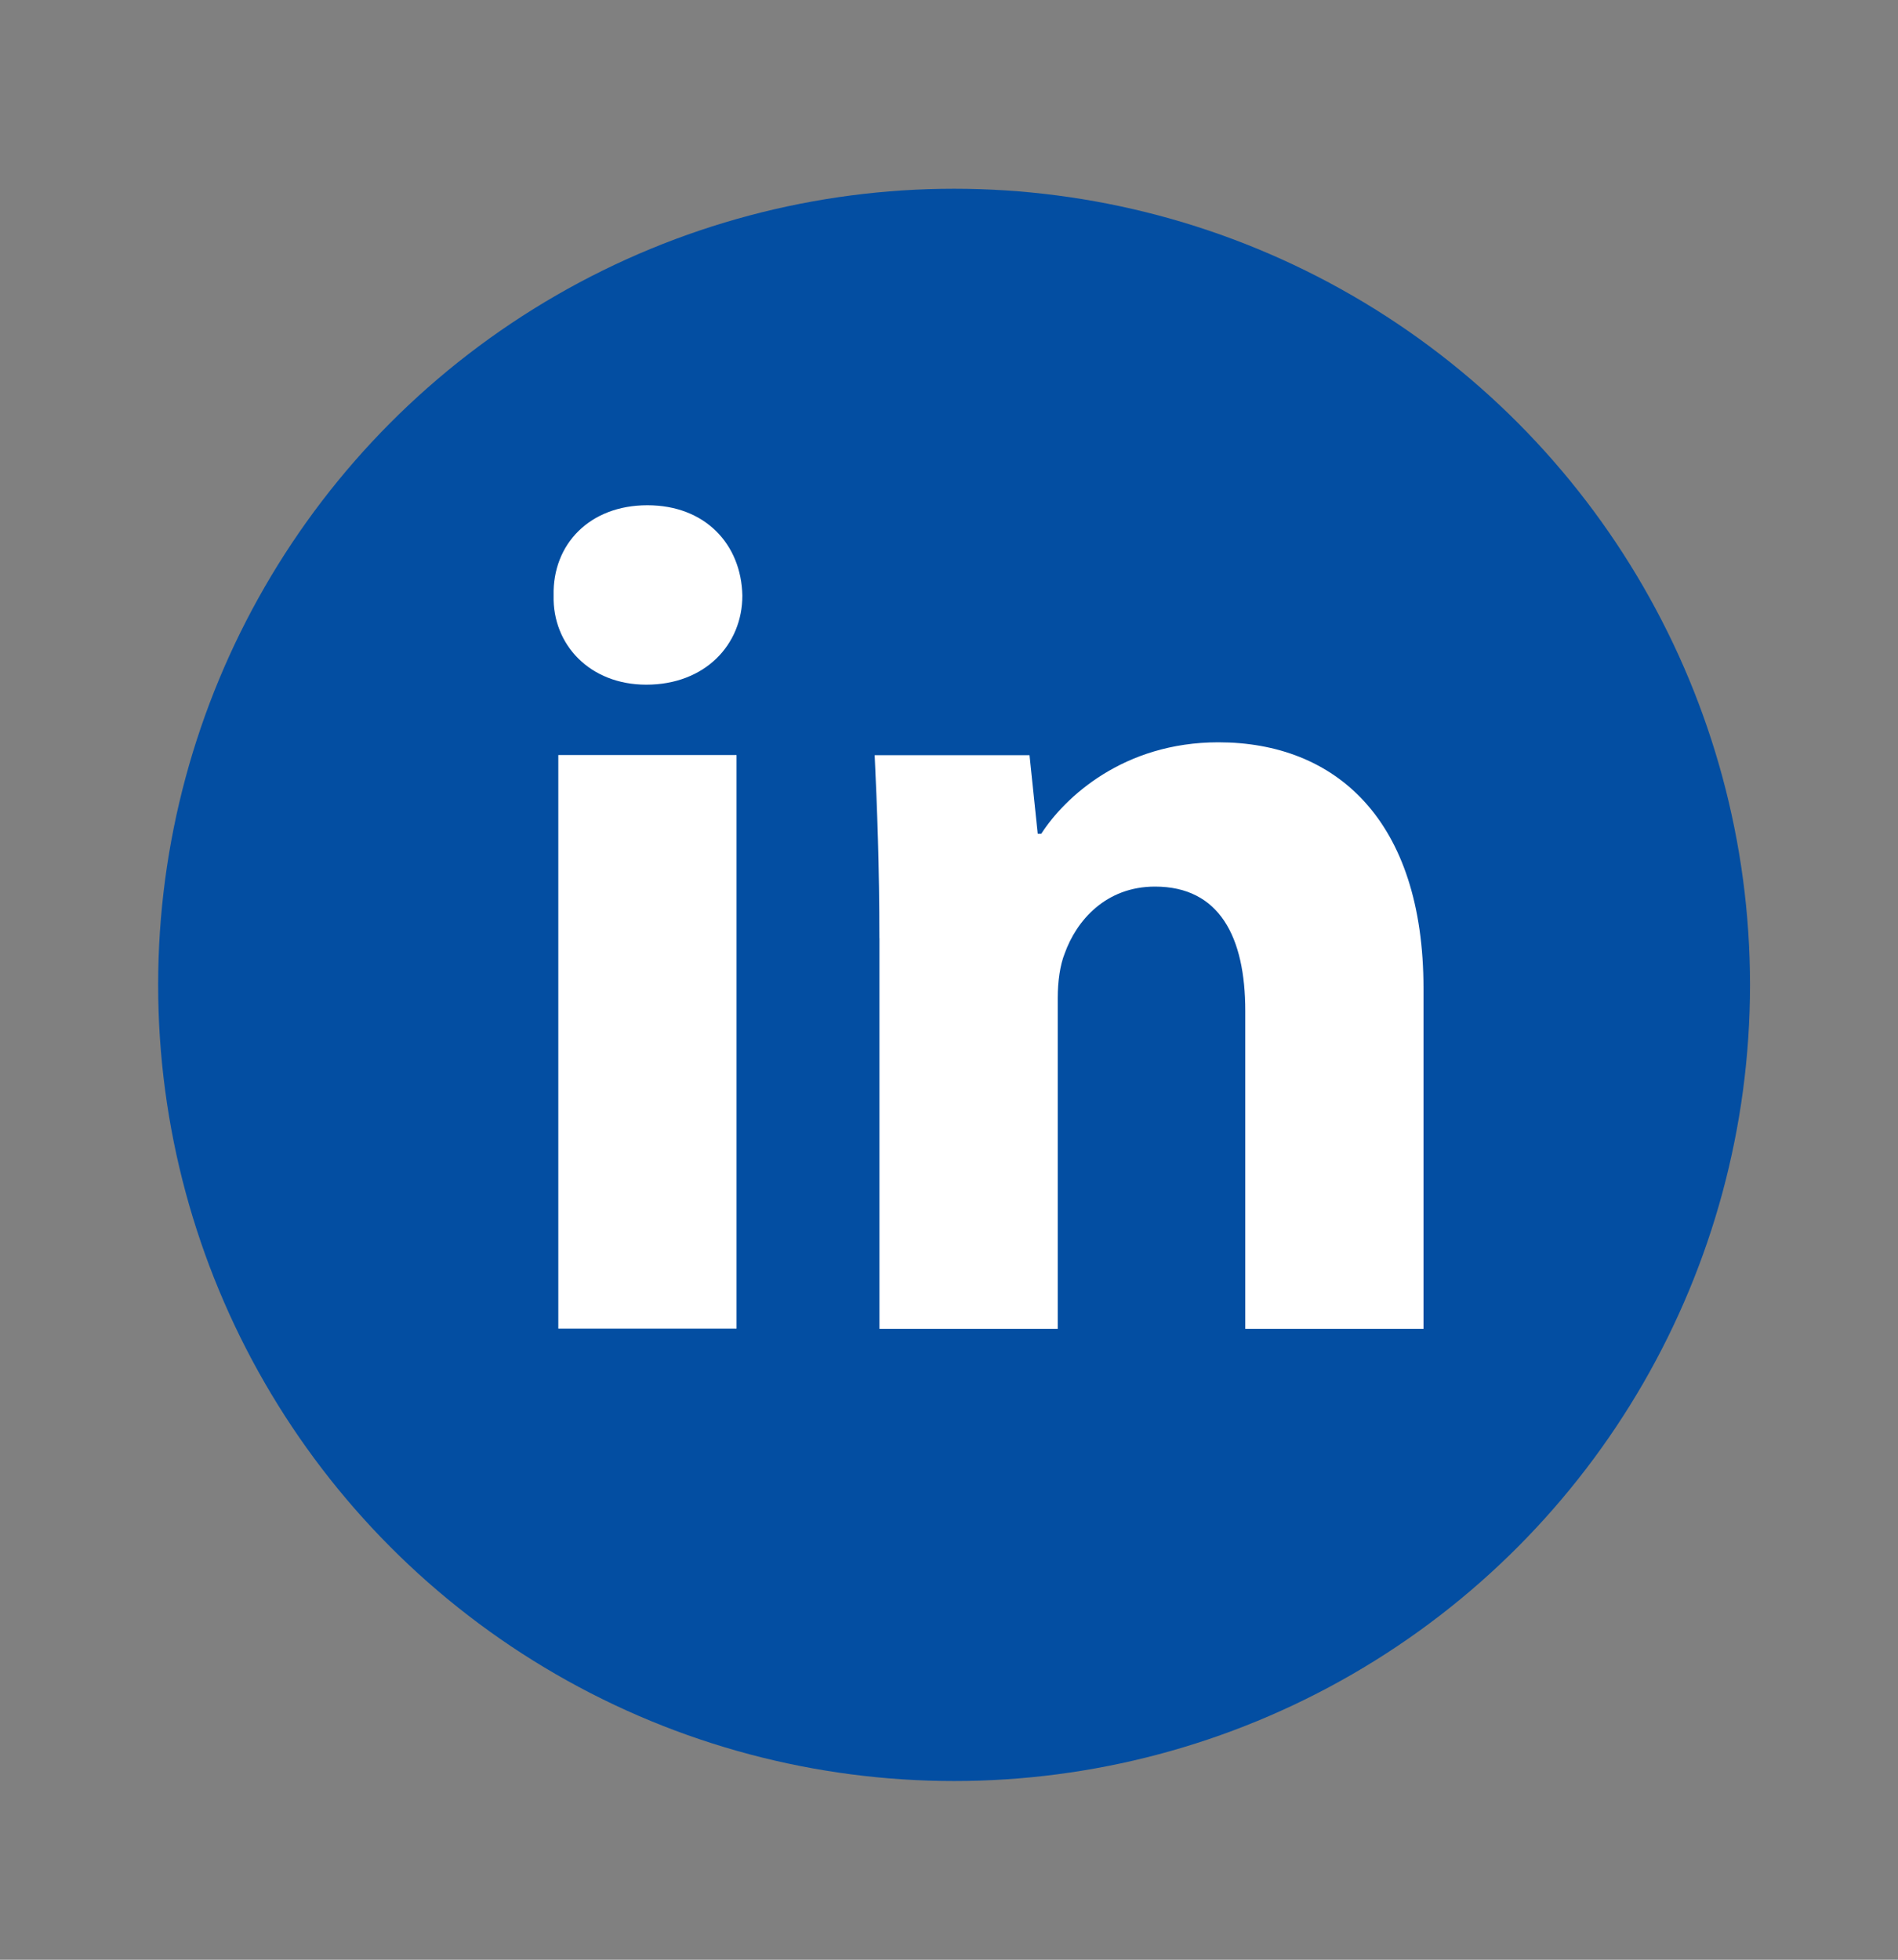
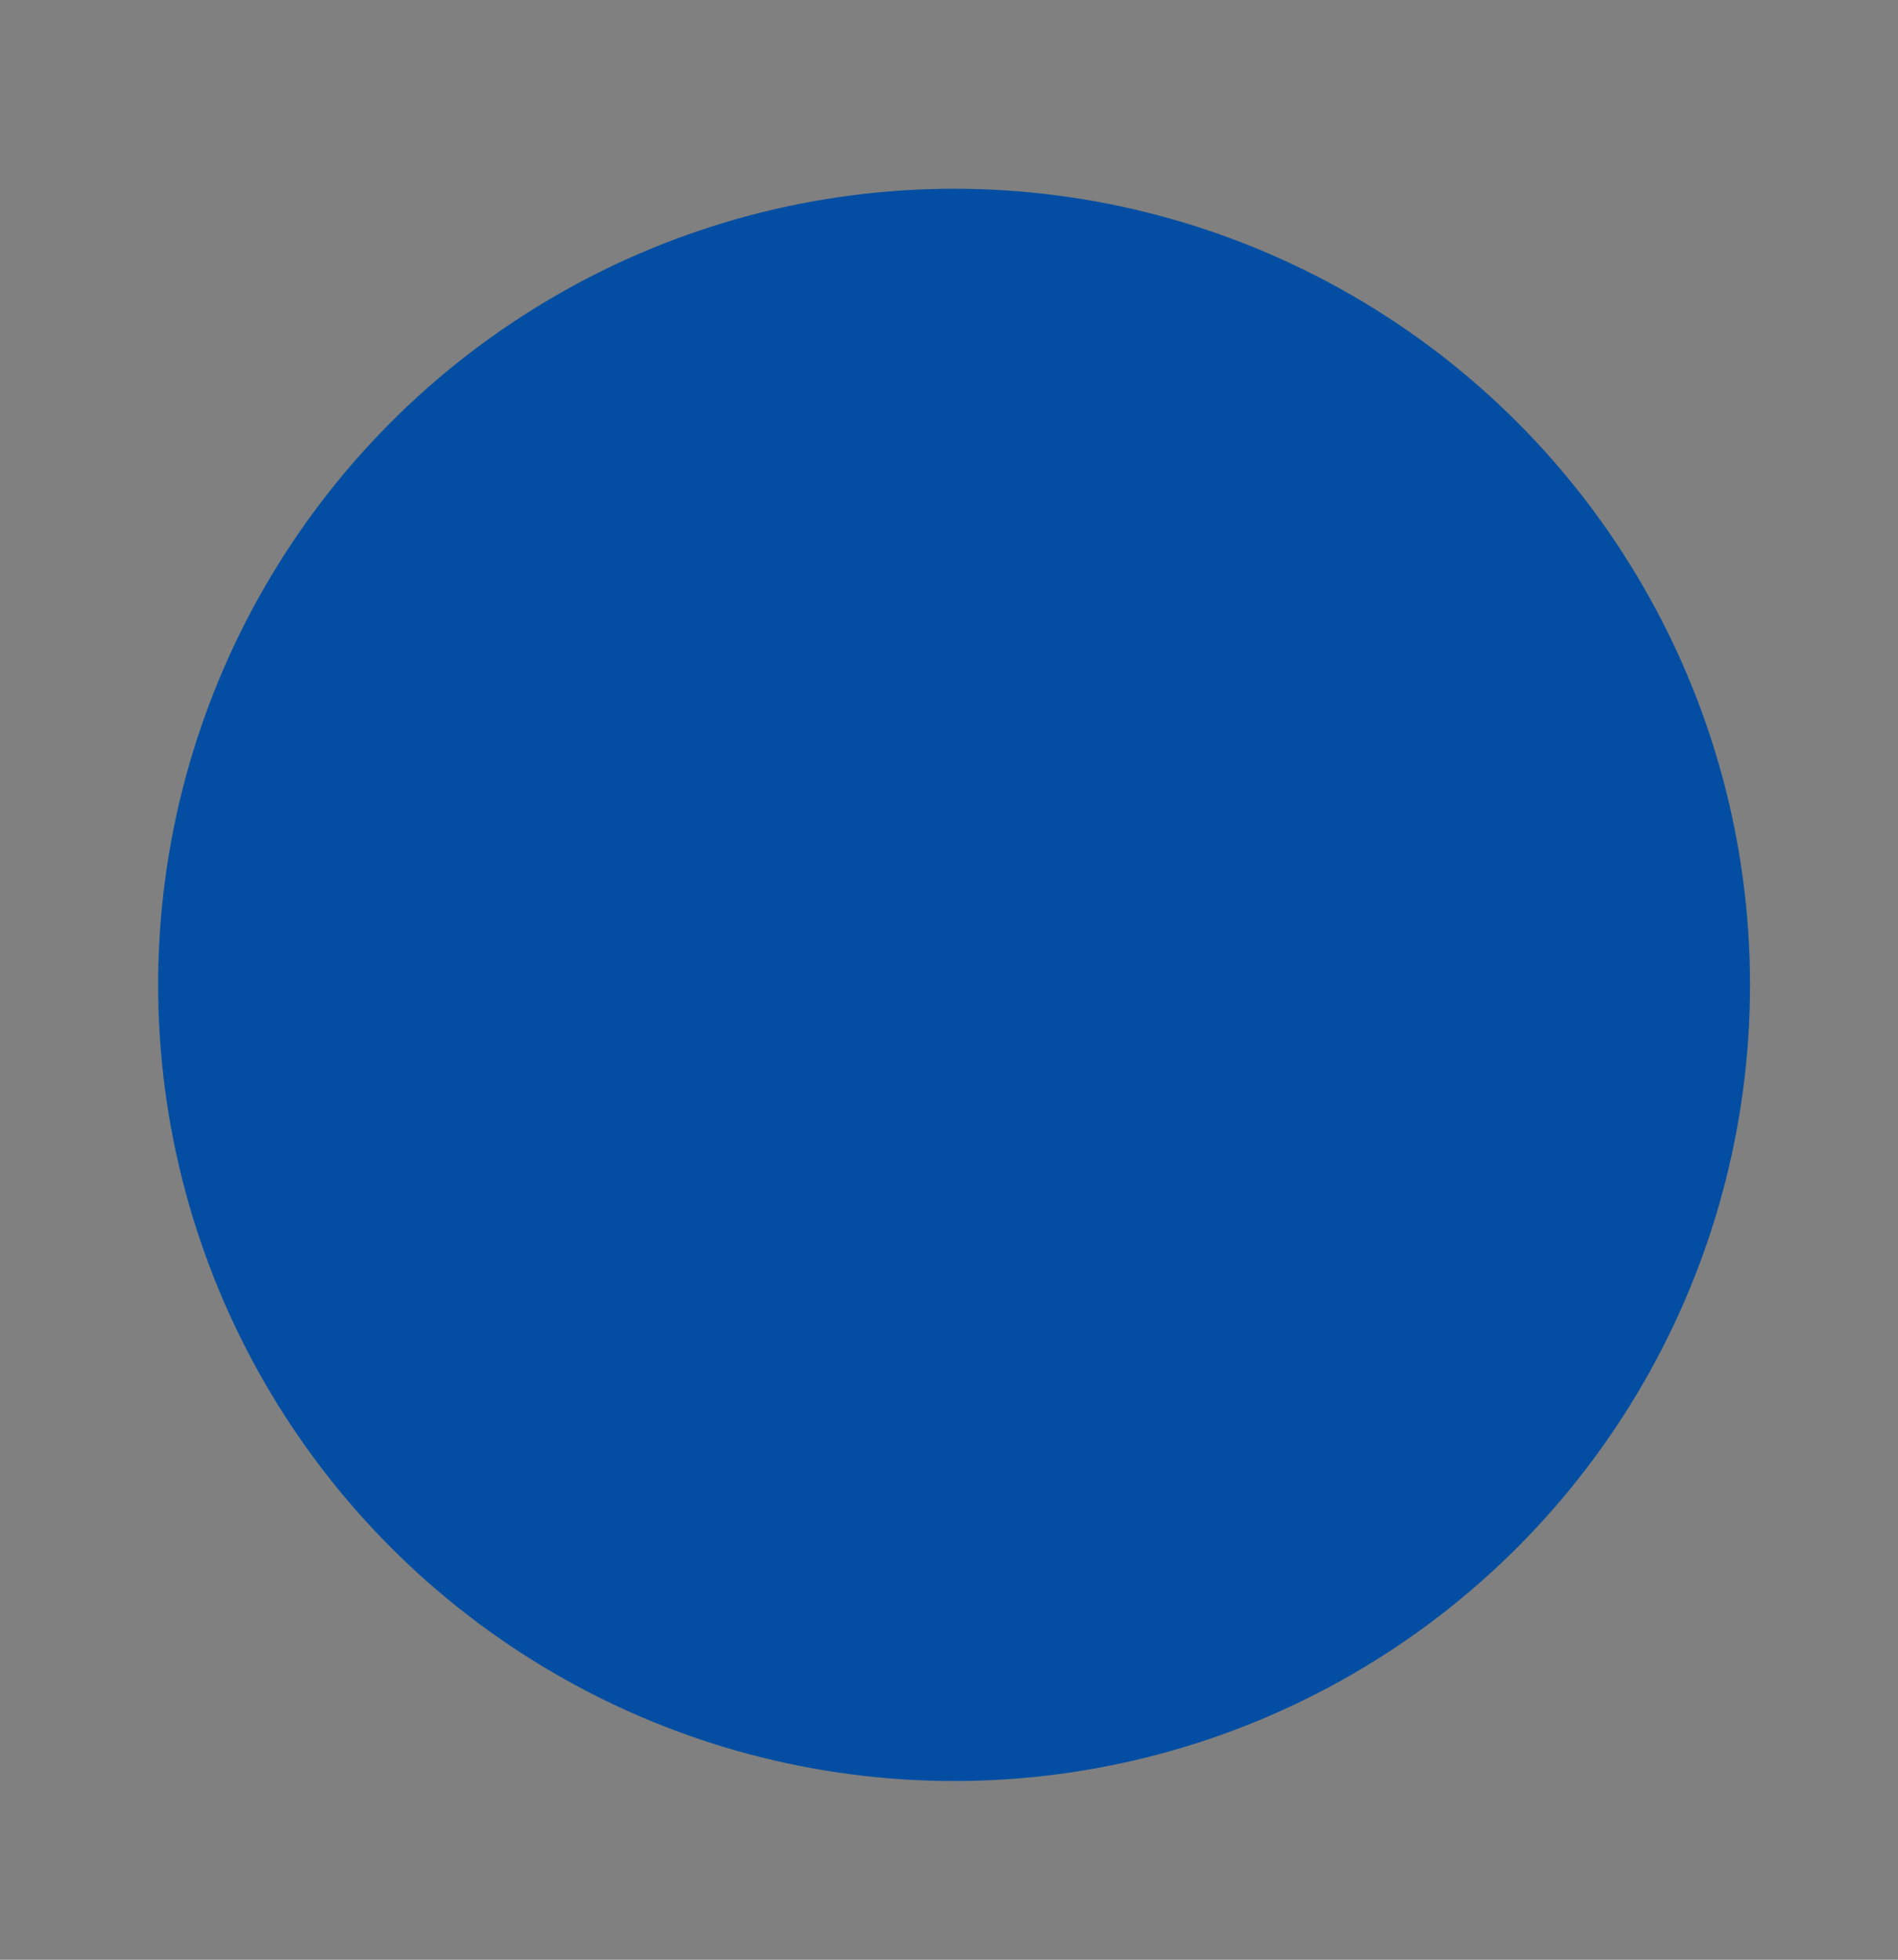
<svg xmlns="http://www.w3.org/2000/svg" width="31" height="32" viewBox="0 0 31 32" fill="none">
  <rect x="0" y="0" width="31" height="32" fill="#808080" stroke="none" />
  <circle cx="15.583" cy="16.082" r="13" fill="#034EA2" />
-   <path fill-rule="evenodd" clip-rule="evenodd" d="M12.125 9.725C12.125 10.529 11.513 11.18 10.556 11.18C9.636 11.18 9.023 10.529 9.042 9.725C9.023 8.882 9.635 8.25 10.574 8.25C11.513 8.25 12.107 8.882 12.125 9.725ZM9.119 21.696V12.329H12.03V21.695H9.119V21.696Z" fill="white" />
-   <path fill-rule="evenodd" clip-rule="evenodd" d="M14.363 15.319C14.363 14.151 14.325 13.155 14.286 12.331H16.815L16.949 13.614H17.007C17.39 13.021 18.347 12.121 19.899 12.121C21.814 12.121 23.25 13.385 23.25 16.142V21.698H20.339V16.507C20.339 15.3 19.918 14.477 18.865 14.477C18.06 14.477 17.582 15.032 17.39 15.568C17.313 15.76 17.276 16.027 17.276 16.296V21.698H14.364V15.319H14.363Z" fill="white" />
</svg>